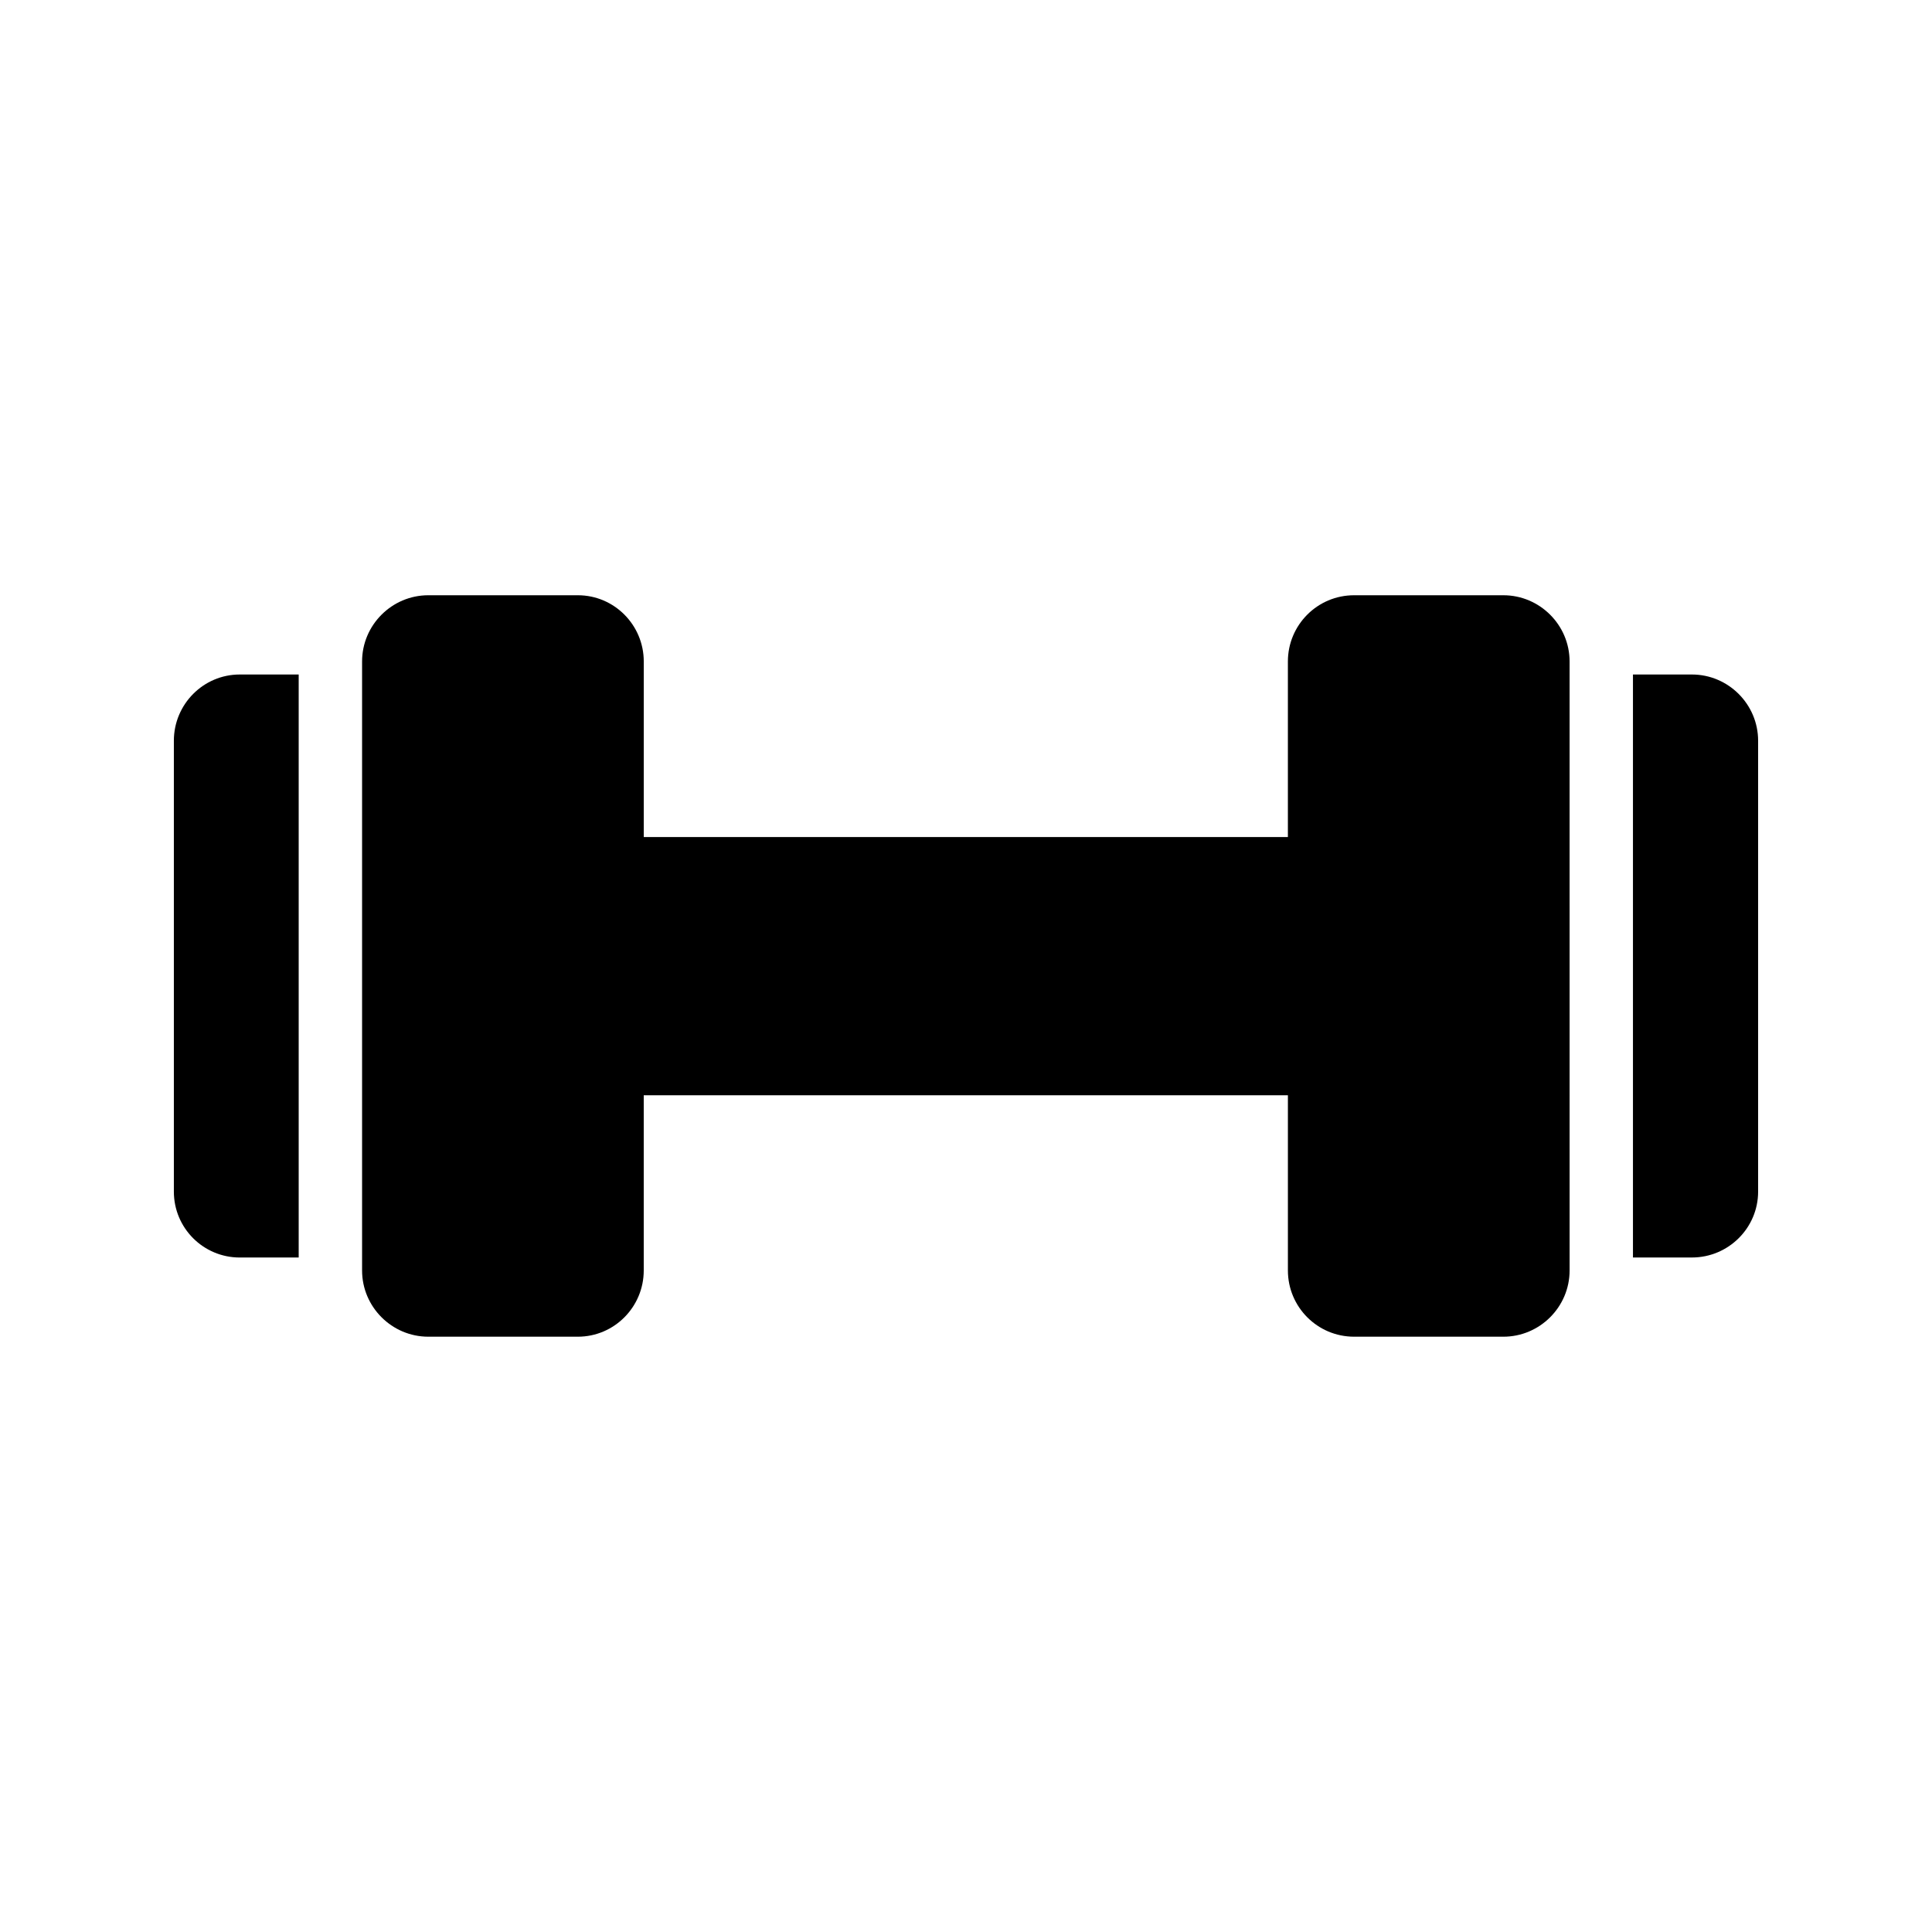
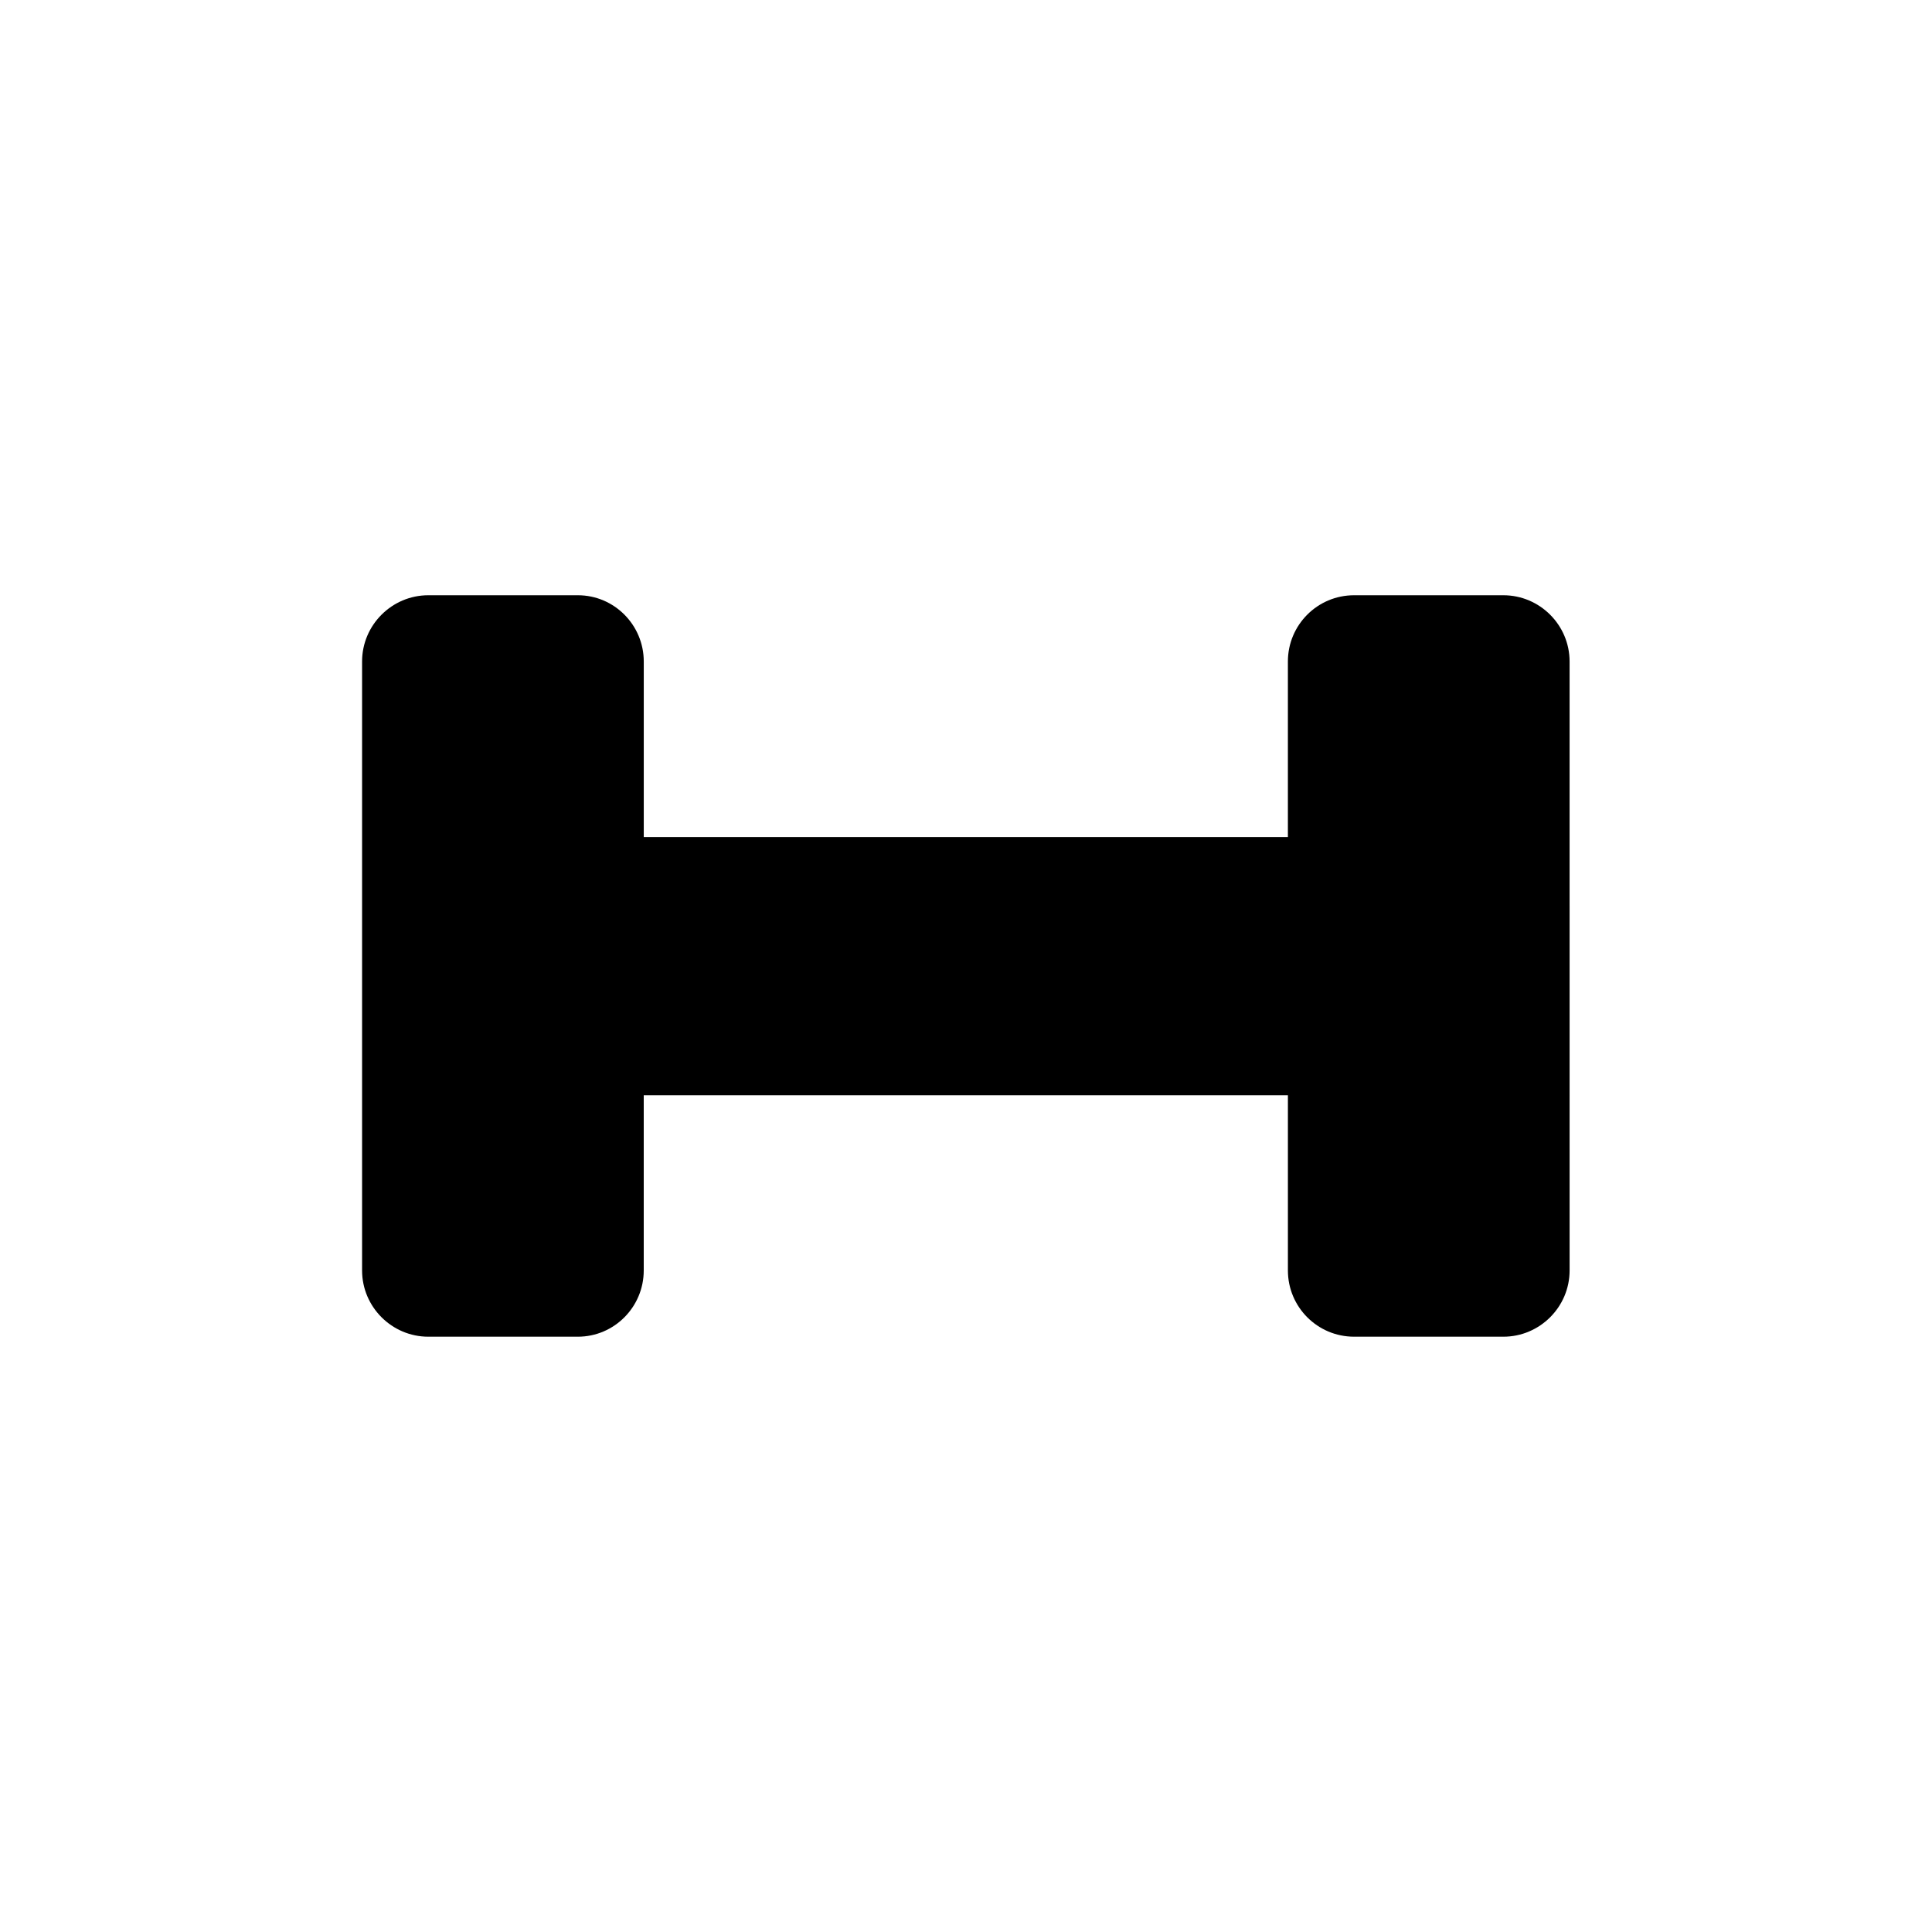
<svg xmlns="http://www.w3.org/2000/svg" fill="#000000" width="800px" height="800px" version="1.1" viewBox="144 144 512 512">
  <g>
-     <path d="m609.92 459.79v-119.49c0-9.656-7.894-17.551-17.551-17.551h-15.617v154.5h15.617c9.66 0.004 17.551-7.805 17.551-17.461z" />
    <path d="m257.5 498.24h39.633c9.656 0 17.465-7.894 17.465-17.551v-46.434h170.71v46.434c0 9.656 7.809 17.551 17.551 17.551h39.551c9.656 0 17.551-7.894 17.551-17.551l-0.004-161.39c0-9.656-7.894-17.551-17.551-17.551h-39.551c-9.742 0-17.551 7.894-17.551 17.551v46.52h-170.7v-46.52c0-9.656-7.809-17.551-17.465-17.551h-39.633c-9.656 0-17.551 7.894-17.551 17.551v161.39c0 9.656 7.894 17.551 17.551 17.551z" />
-     <path d="m207.54 477.25h15.617v-154.5h-15.617c-9.656 0-17.465 7.894-17.465 17.551v119.49c0 9.656 7.809 17.465 17.465 17.465z" />
  </g>
</svg>